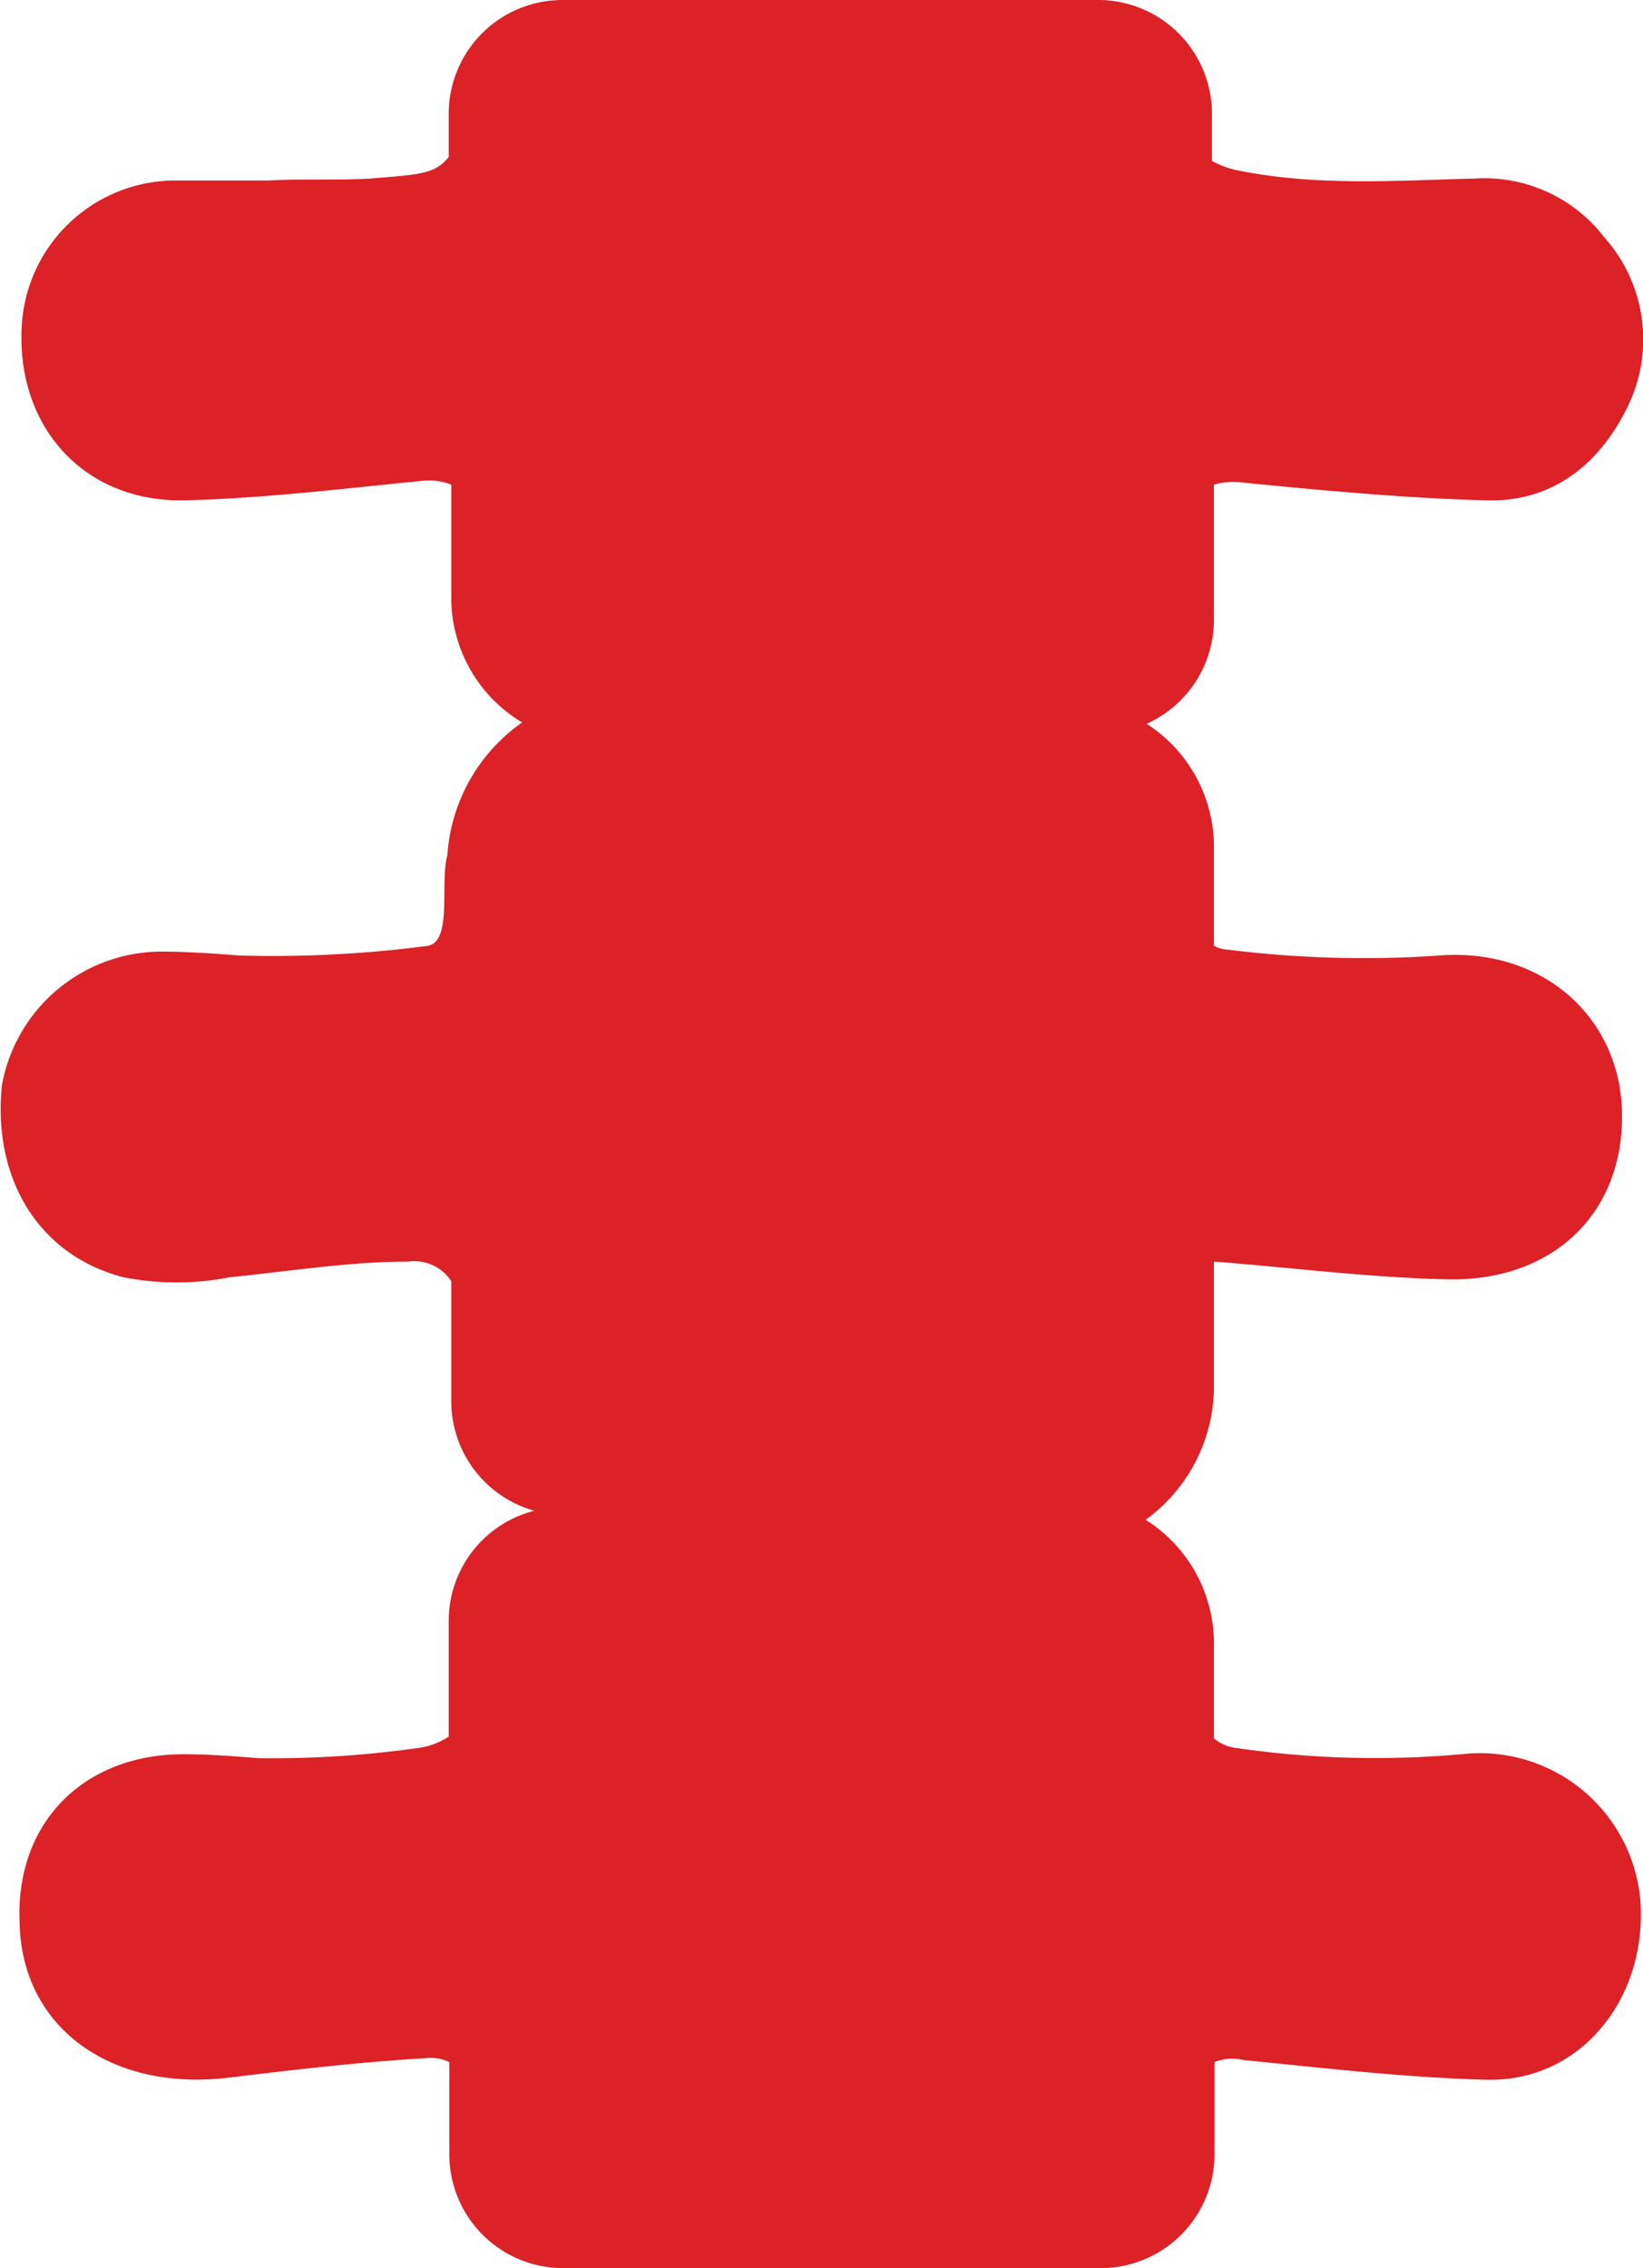
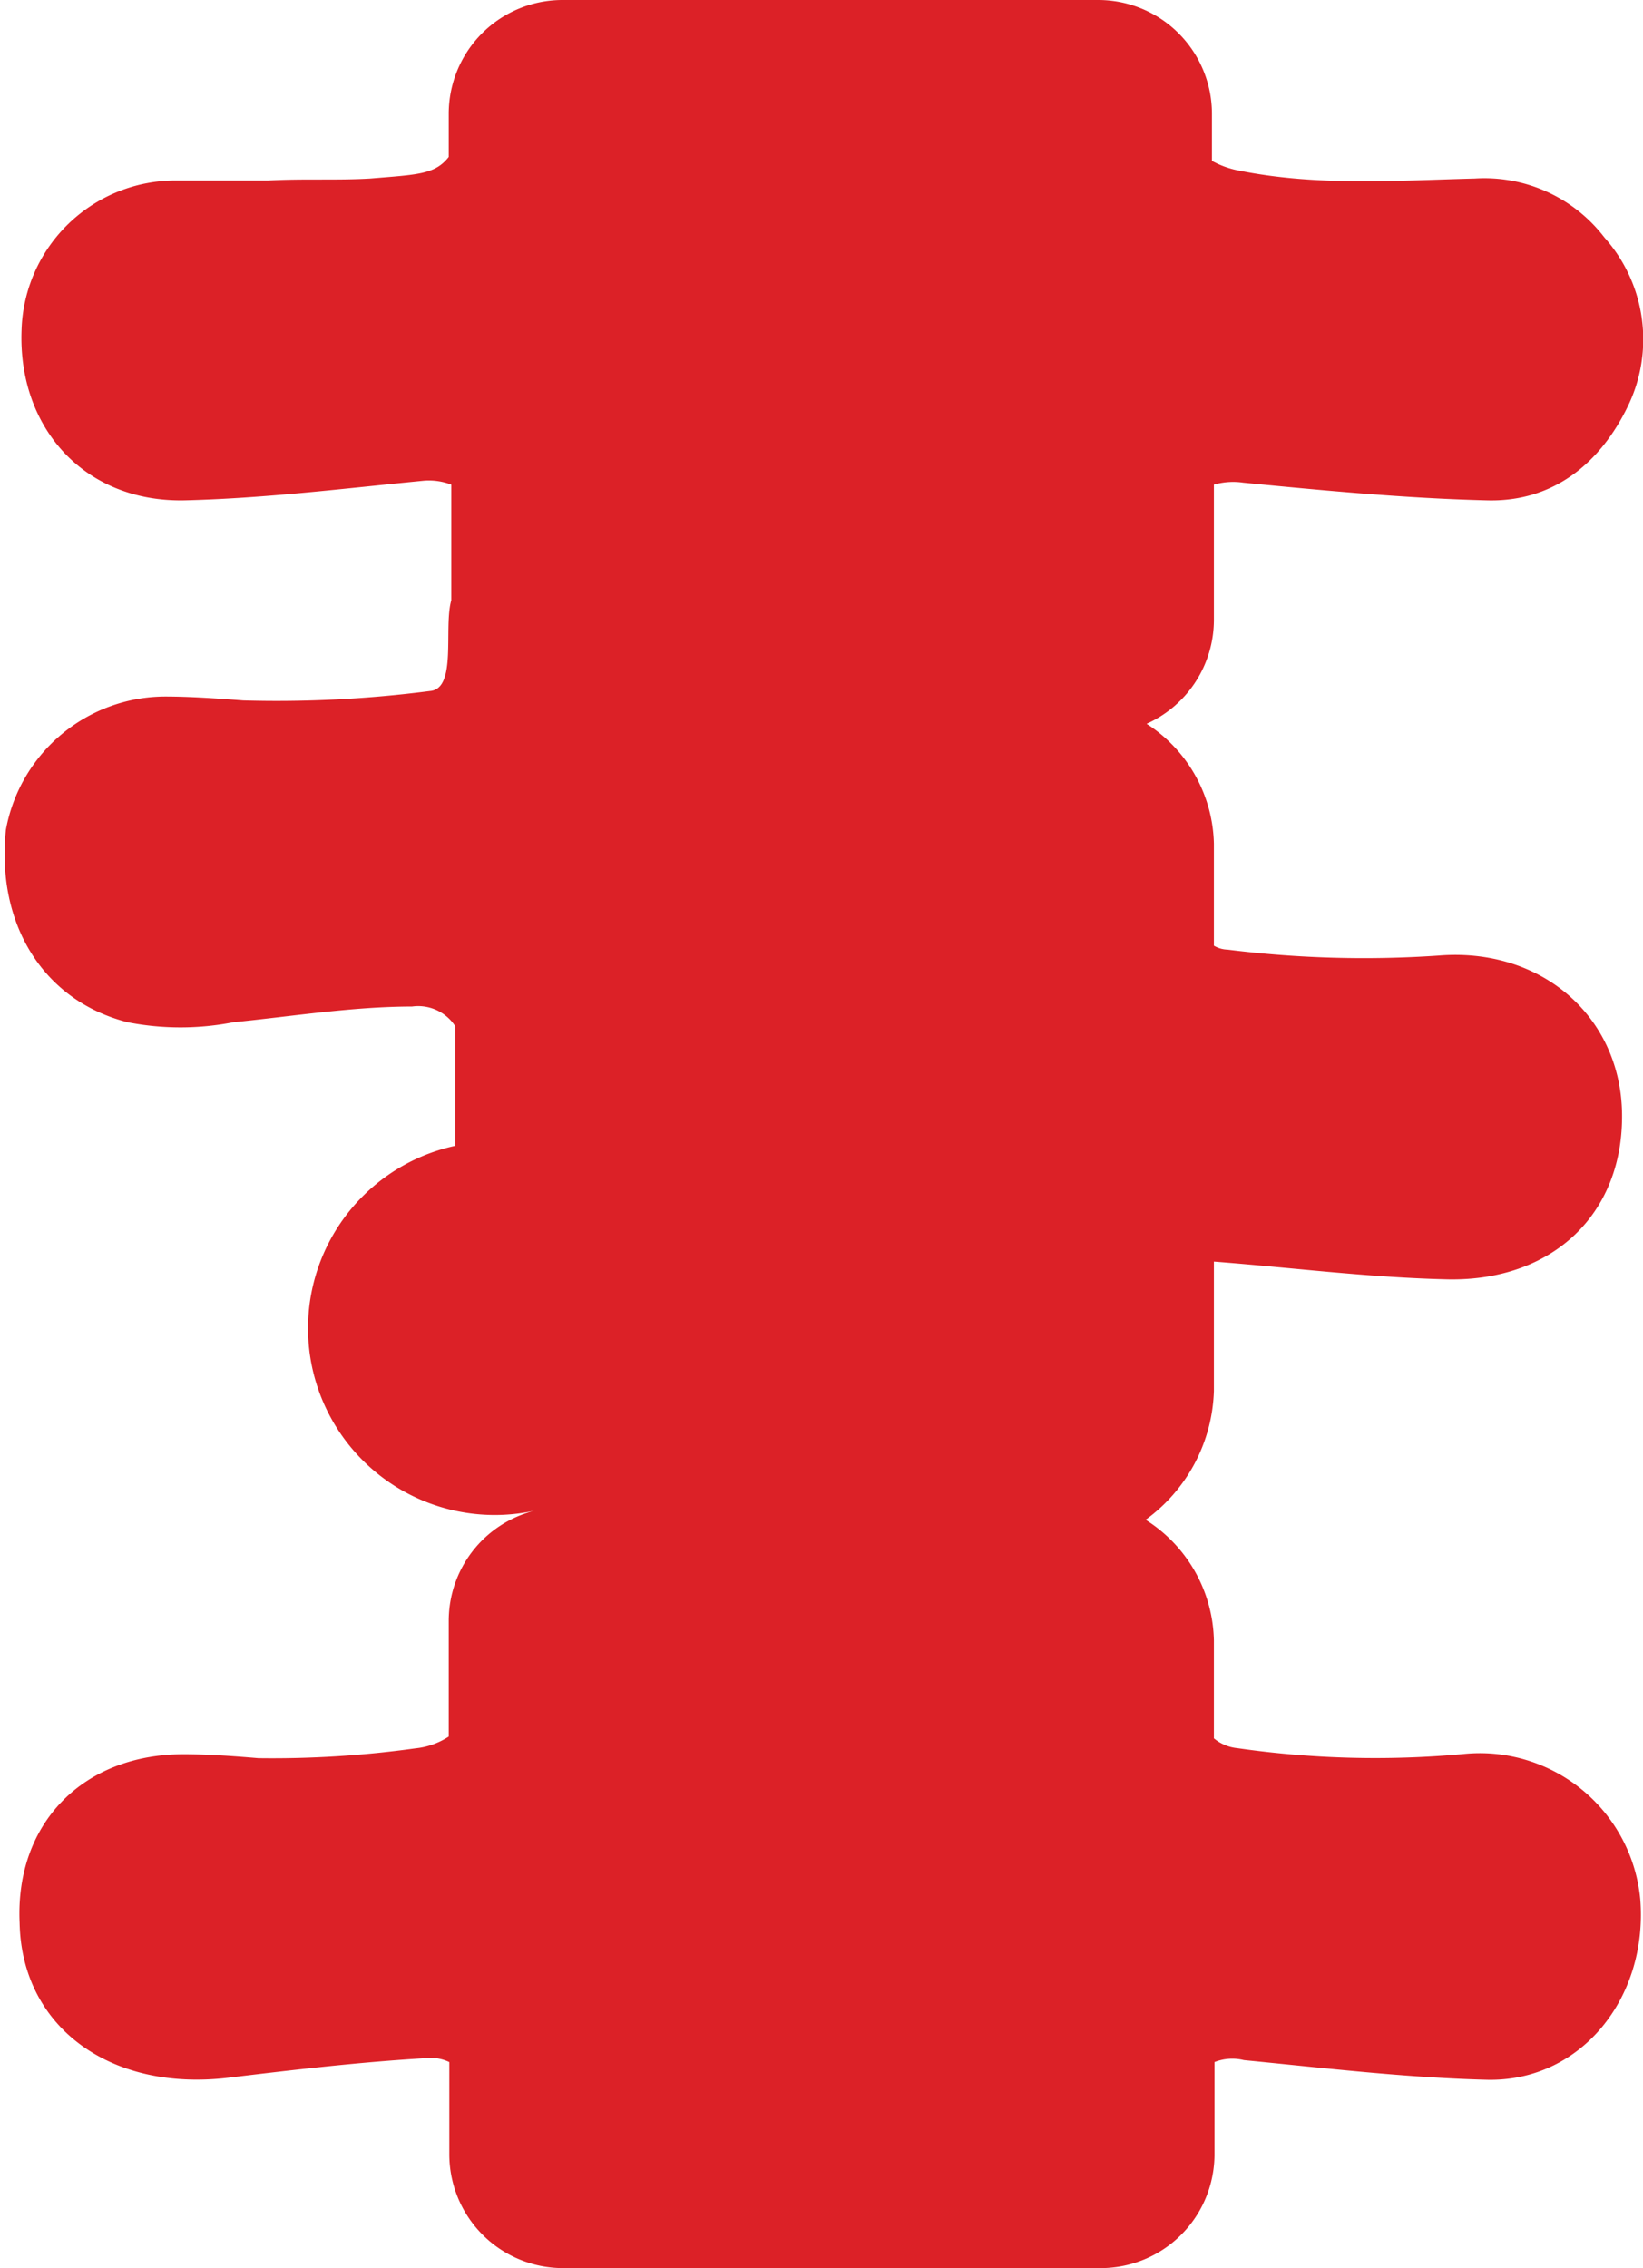
<svg xmlns="http://www.w3.org/2000/svg" viewBox="0 0 83.74 115.6">
  <defs>
    <style>.cls-1{fill:#dc2127;}</style>
  </defs>
  <g id="Layer_2" data-name="Layer 2">
    <g id="Layer_1-2" data-name="Layer 1">
-       <path class="cls-1" d="M74.57,89.4a49.2,49.2,0,0,1-11.5-.3,2.2,2.2,0,0,1-1.2-.5v-5a7.45,7.45,0,0,0-3.48-6.14,8.43,8.43,0,0,0,3.48-6.56V64.3c3.9.3,7.8.8,11.7.9,5.5.2,9.2-3.3,9.1-8.5-.1-4.9-4.1-8.4-9.3-8a55.74,55.74,0,0,1-10.8-.3,1.45,1.45,0,0,1-.7-.2V43a7.46,7.46,0,0,0-3.43-6.11,5.81,5.81,0,0,0,3.43-5.29V24.7a3.55,3.55,0,0,1,1.5-.1c4.1.4,8.3.8,12.4.9,3.4.1,5.8-1.9,7.2-4.8a7.8,7.8,0,0,0-1.2-8.6,7.7,7.7,0,0,0-6.6-3c-4,.1-8,.4-12-.4a4.57,4.57,0,0,1-1.4-.5V5.8A5.8,5.8,0,0,0,56,0H28.67a5.8,5.8,0,0,0-5.8,5.8V8c-.7.9-1.6.9-4,1.1-1.7.1-3.4,0-5.2.1H9a7.85,7.85,0,0,0-7.9,7.6c-.2,5,3.2,8.8,8.3,8.7,4.1-.1,8.1-.6,12.2-1a3.18,3.18,0,0,1,1.4.2v5.9a7.41,7.41,0,0,0,3.61,6.22,9,9,0,0,0-3.81,6.78c-.4,1.4.31,4.52-1.09,4.62a60.62,60.62,0,0,1-9.51.48c-1.3-.1-2.7-.2-4-.2a8.28,8.28,0,0,0-8.1,6.8c-.5,4.8,1.9,8.7,6.2,9.8a14,14,0,0,0,5.4,0c3-.3,6.1-.8,9.1-.8a2.25,2.25,0,0,1,2.2,1v6.1A5.8,5.8,0,0,0,27.23,77a5.79,5.79,0,0,0-4.36,5.61v5.9a3.78,3.78,0,0,1-1.7.6,52.89,52.89,0,0,1-8,.5c-1.2-.1-2.5-.2-3.8-.2C4.27,89.4.77,92.9,1,98c.1,5.3,4.6,8.6,10.6,7.9,3.3-.4,6.7-.8,10.1-1a2.17,2.17,0,0,1,1.2.2v4.7a5.8,5.8,0,0,0,5.8,5.8h27.4a5.8,5.8,0,0,0,5.8-5.8v-4.7a2.45,2.45,0,0,1,1.5-.1c4.1.4,8.3.9,12.4,1,4.8.1,8.2-4.2,7.8-9.2A8.21,8.21,0,0,0,74.57,89.4Z" />
+       <path class="cls-1" d="M74.57,89.4a49.2,49.2,0,0,1-11.5-.3,2.2,2.2,0,0,1-1.2-.5v-5a7.45,7.45,0,0,0-3.48-6.14,8.43,8.43,0,0,0,3.48-6.56V64.3c3.9.3,7.8.8,11.7.9,5.5.2,9.2-3.3,9.1-8.5-.1-4.9-4.1-8.4-9.3-8a55.74,55.74,0,0,1-10.8-.3,1.45,1.45,0,0,1-.7-.2V43a7.46,7.46,0,0,0-3.43-6.11,5.81,5.81,0,0,0,3.43-5.29V24.7a3.55,3.55,0,0,1,1.5-.1c4.1.4,8.3.8,12.4.9,3.4.1,5.8-1.9,7.2-4.8a7.8,7.8,0,0,0-1.2-8.6,7.7,7.7,0,0,0-6.6-3c-4,.1-8,.4-12-.4a4.57,4.57,0,0,1-1.4-.5V5.8A5.8,5.8,0,0,0,56,0H28.67a5.8,5.8,0,0,0-5.8,5.8V8c-.7.9-1.6.9-4,1.1-1.7.1-3.4,0-5.2.1H9a7.85,7.85,0,0,0-7.9,7.6c-.2,5,3.2,8.8,8.3,8.7,4.1-.1,8.1-.6,12.2-1a3.18,3.18,0,0,1,1.4.2v5.9c-.4,1.4.31,4.52-1.09,4.62a60.62,60.62,0,0,1-9.51.48c-1.3-.1-2.7-.2-4-.2a8.28,8.28,0,0,0-8.1,6.8c-.5,4.8,1.9,8.7,6.2,9.8a14,14,0,0,0,5.4,0c3-.3,6.1-.8,9.1-.8a2.25,2.25,0,0,1,2.2,1v6.1A5.8,5.8,0,0,0,27.23,77a5.79,5.79,0,0,0-4.36,5.61v5.9a3.78,3.78,0,0,1-1.7.6,52.89,52.89,0,0,1-8,.5c-1.2-.1-2.5-.2-3.8-.2C4.27,89.4.77,92.9,1,98c.1,5.3,4.6,8.6,10.6,7.9,3.3-.4,6.7-.8,10.1-1a2.17,2.17,0,0,1,1.2.2v4.7a5.8,5.8,0,0,0,5.8,5.8h27.4a5.8,5.8,0,0,0,5.8-5.8v-4.7a2.45,2.45,0,0,1,1.5-.1c4.1.4,8.3.9,12.4,1,4.8.1,8.2-4.2,7.8-9.2A8.21,8.21,0,0,0,74.57,89.4Z" />
    </g>
  </g>
</svg>